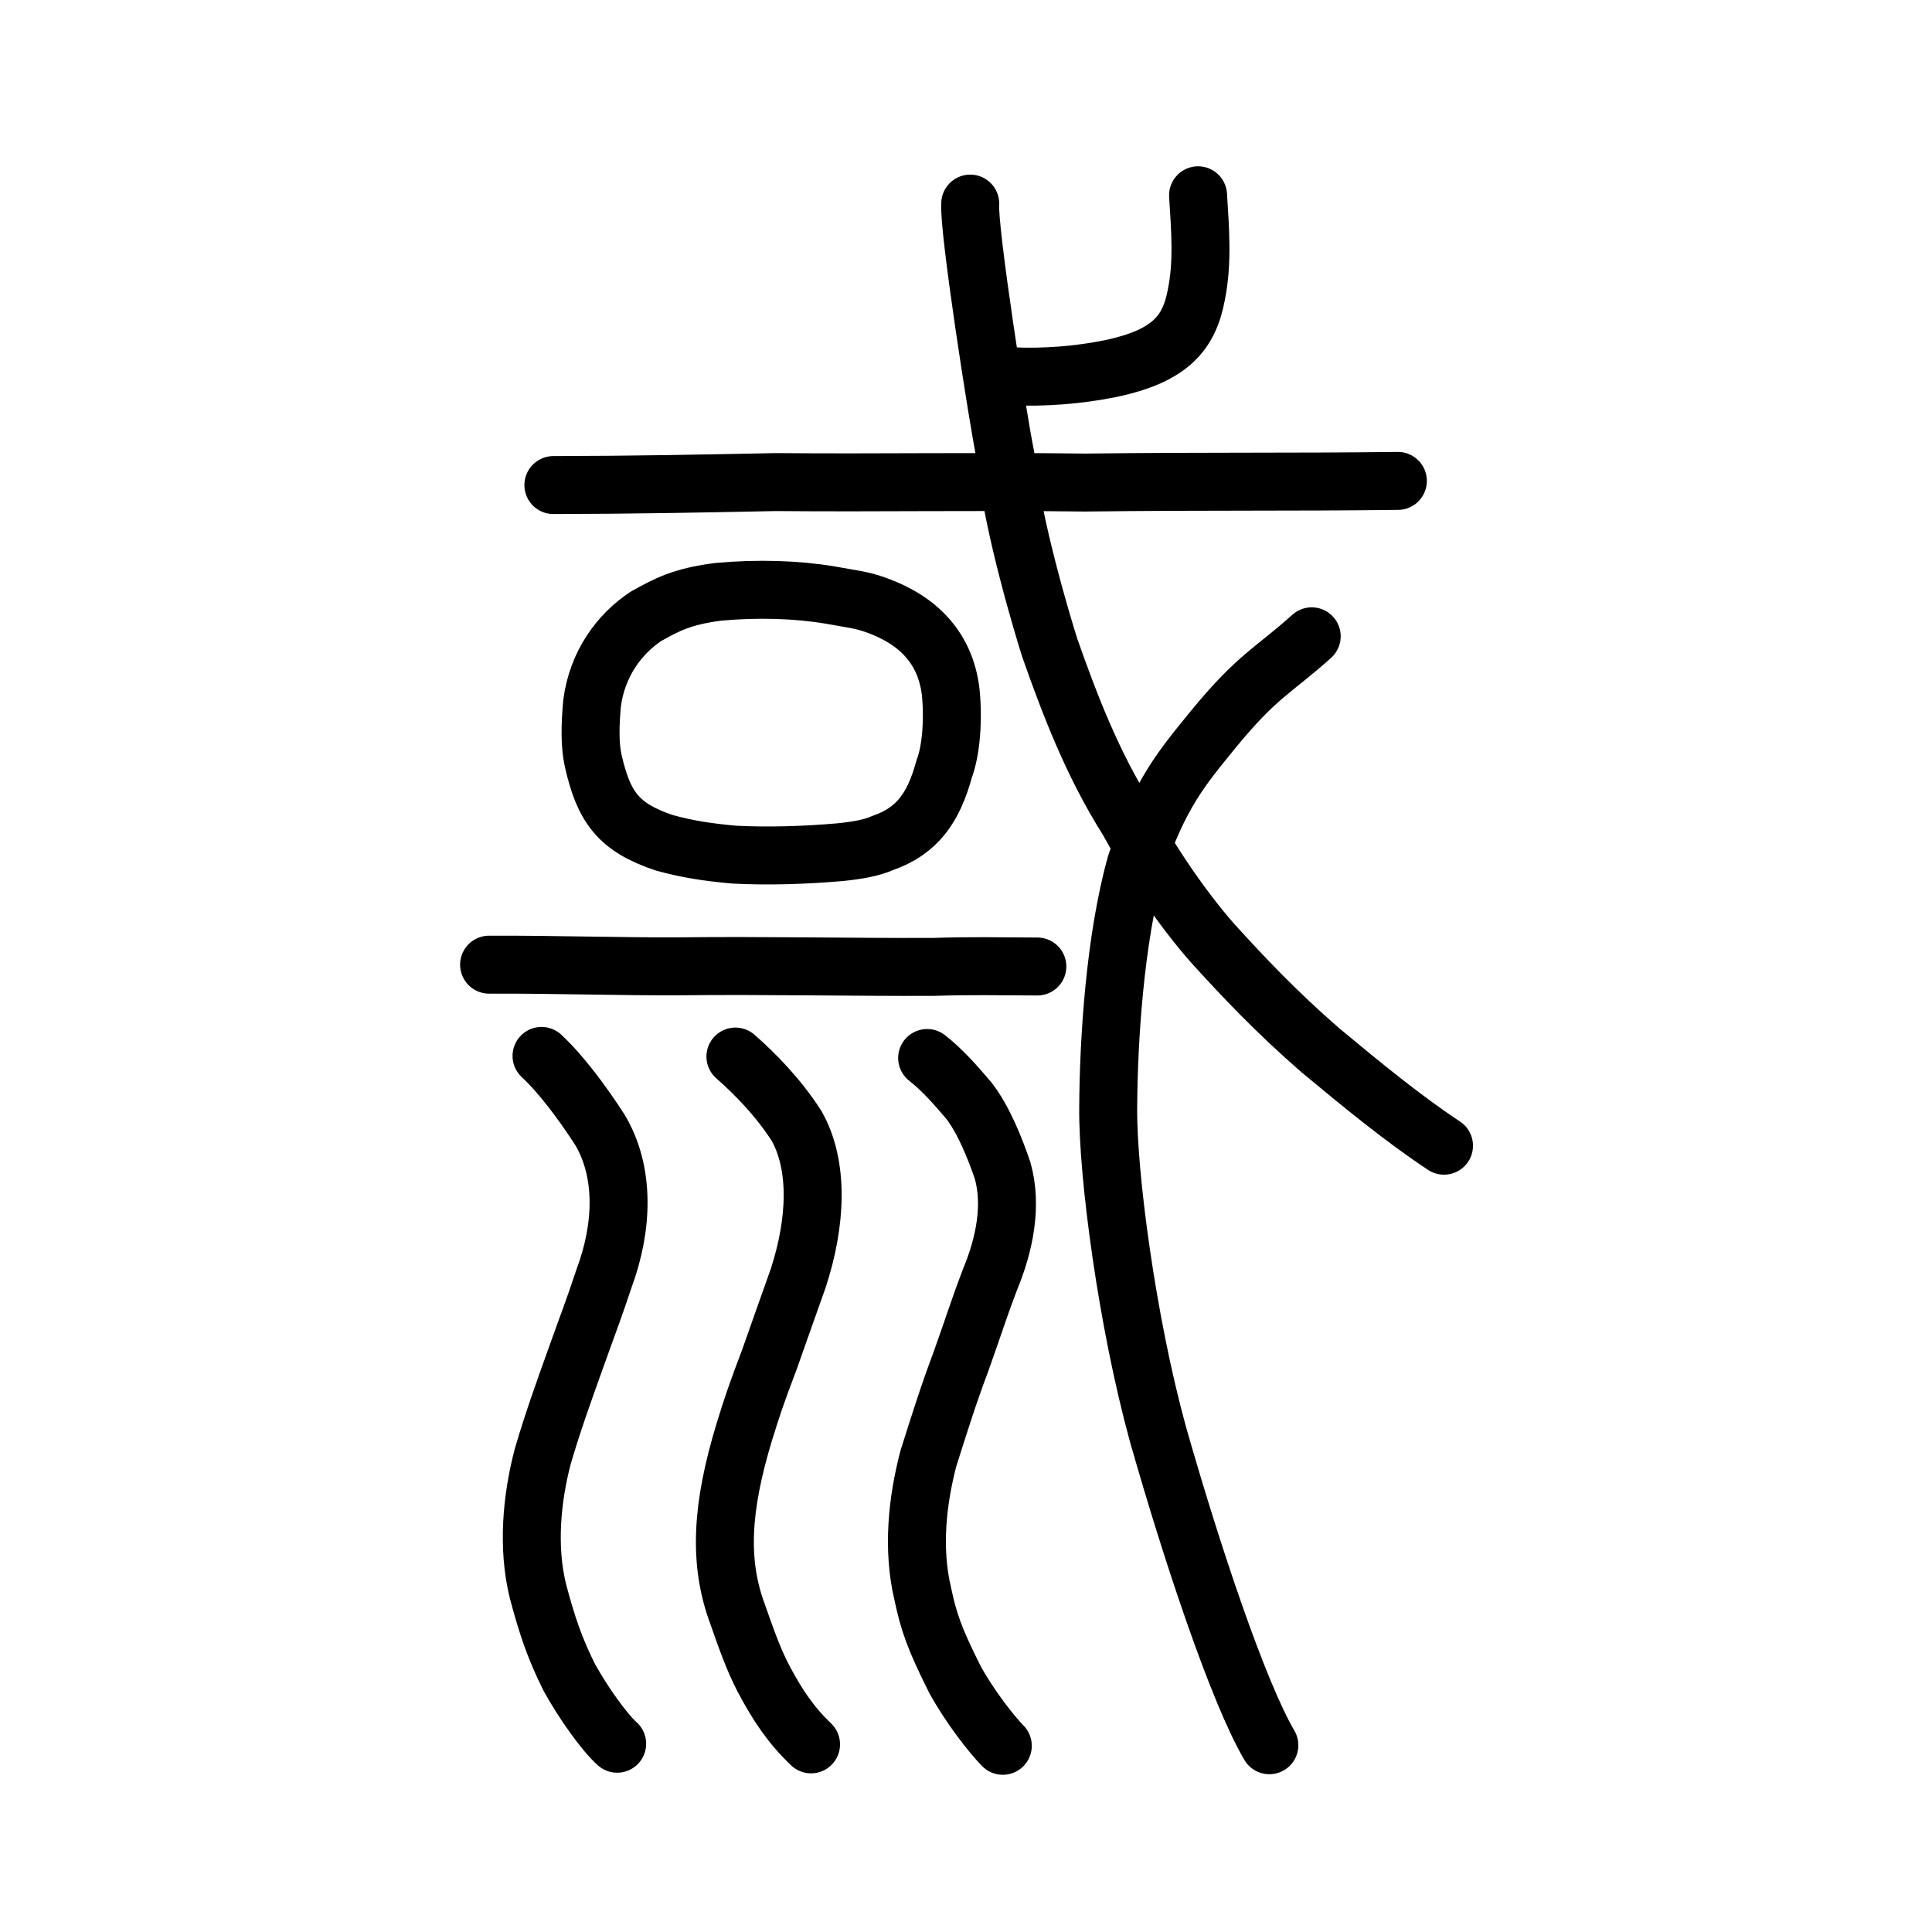
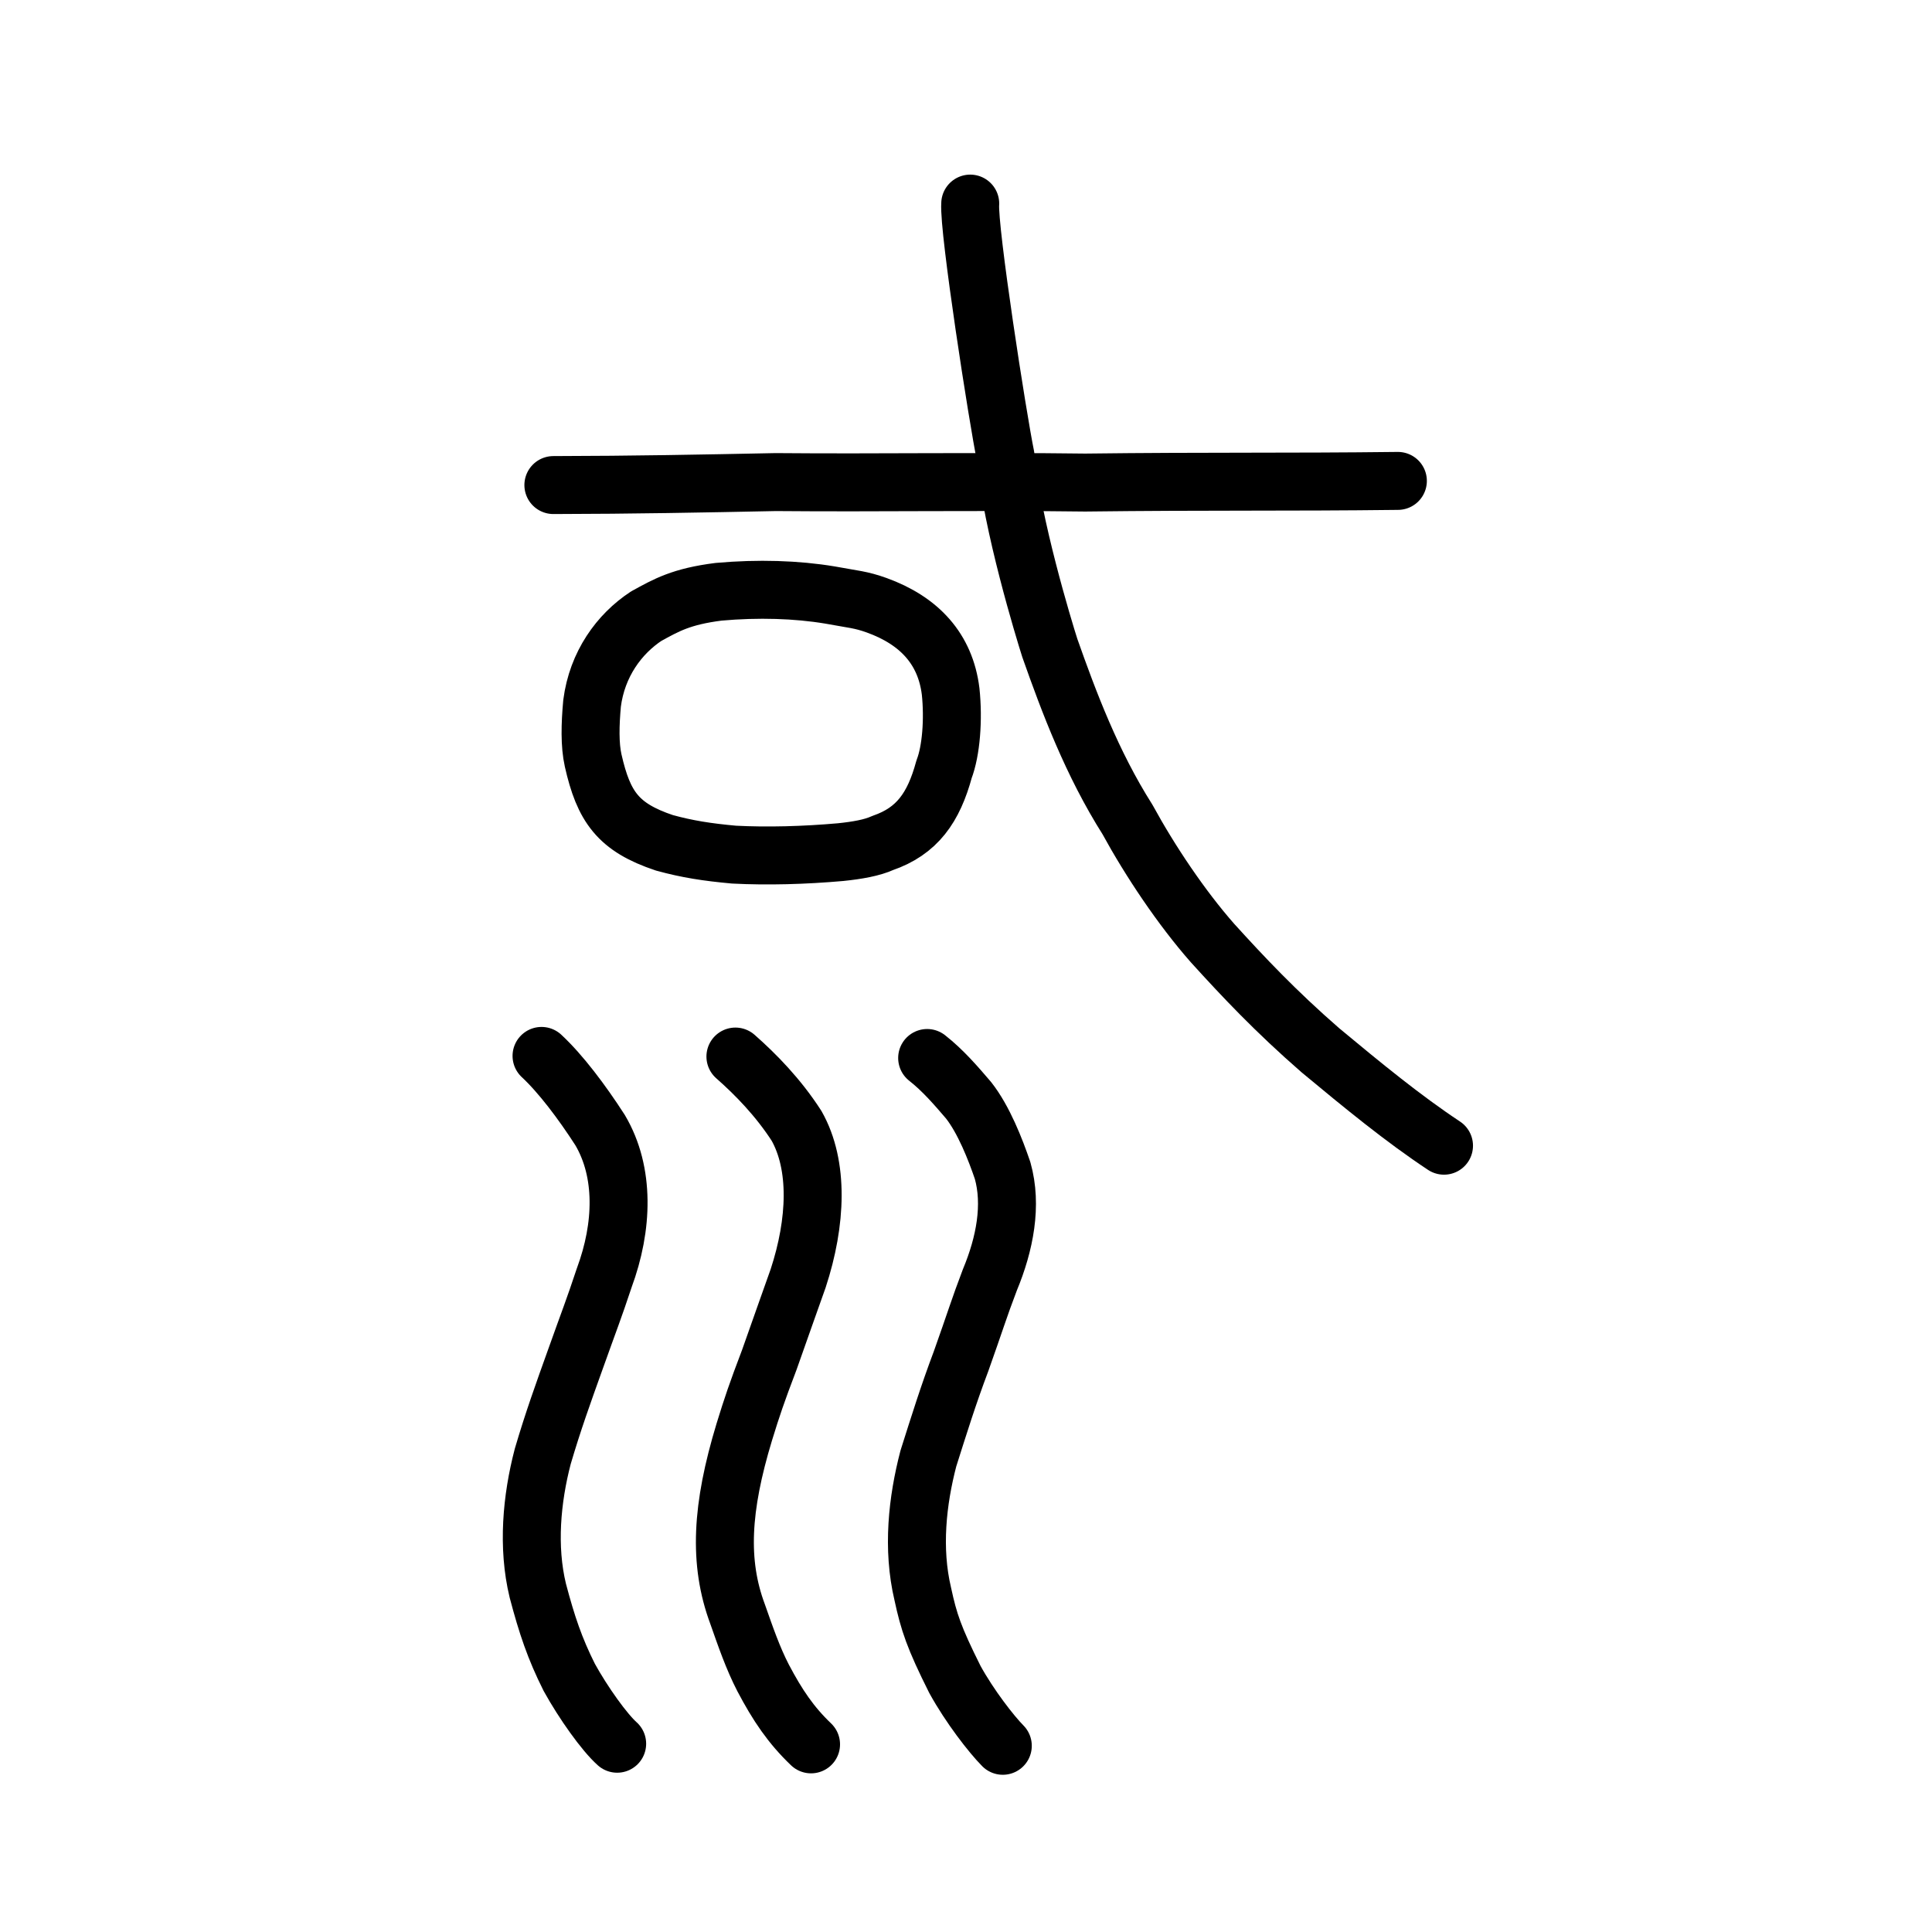
<svg xmlns="http://www.w3.org/2000/svg" xmlns:ns1="http://www.inkscape.org/namespaces/inkscape" xmlns:ns2="http://sodipodi.sourceforge.net/DTD/sodipodi-0.dtd" width="200px" height="200px" viewBox="0 0 200 200" version="1.1" id="SVGRoot" ns1:version="0.92.3 (2405546, 2018-03-11)" ns2:docname="21fffss.svg">
  <ns2:namedview id="base" pagecolor="#ffffff" bordercolor="#666666" borderopacity="1.0" ns1:pageopacity="0.0" ns1:pageshadow="2" ns1:zoom="4" ns1:cx="79.218062" ns1:cy="45.678165" ns1:document-units="px" ns1:current-layer="layer1" showgrid="true" ns1:window-width="1080" ns1:window-height="896" ns1:window-x="244" ns1:window-y="72" ns1:window-maximized="0" ns1:snap-global="false">
    <ns1:grid type="xygrid" id="grid7349" />
  </ns2:namedview>
  <defs id="defs6787" />
  <g id="layer1" ns1:groupmode="layer" ns1:label="レイヤー 1">
-     <path style="fill:none;stroke:#000000;stroke-width:6;stroke-linecap:round;stroke-linejoin:round;stroke-miterlimit:4;stroke-dasharray:none;stroke-opacity:1" d="m 50.63,99.862 c 6.673,-0.027 13.677,0.205 19.755,0.171 8.621,-0.103 17.815,0.095 26.18,0.061 4.211,-0.127 6.42,-0.059 10.821,-0.042" id="path4568" ns1:connector-curvature="0" ns2:nodetypes="cccc" ns1:transform-center-x="2.5346131" ns1:transform-center-y="-0.92393443" />
    <path style="opacity:1;vector-effect:none;fill:none;fill-opacity:1;stroke:#000000;stroke-width:6;stroke-linecap:round;stroke-linejoin:round;stroke-miterlimit:4;stroke-dasharray:none;stroke-dashoffset:0;stroke-opacity:1" d="m 100.438,21.076 c -0.204,2.622 2.858,22.306 3.664,26.203 0.614,6.905 3.979,17.949 4.574,19.8 1.979,5.613 4.36,11.945 8.038,17.75 2.35,4.306 5.585,9.139 8.808,12.799 3.167,3.491 6.514,7.048 11.166,11.098 4.388,3.645 8.57,7.08 12.795,9.876" id="path6144" ns1:connector-curvature="0" ns2:nodetypes="ccccccc" />
-     <path style="opacity:1;vector-effect:none;fill:none;fill-opacity:1;stroke:#000000;stroke-width:6;stroke-linecap:round;stroke-linejoin:round;stroke-miterlimit:4;stroke-dasharray:none;stroke-dashoffset:0;stroke-opacity:1" d="m 135.788,65.871 c -4.006,3.6 -5.594,4.028 -10.174,9.61 -3.266,4.007 -5.505,6.601 -8.03,13.982 -2.18,7.792 -2.821,18.247 -2.863,25.124 -0.082,6.919 1.964,22.304 5.149,33.874 3.555,12.503 8.344,26.783 11.533,32.205" id="path6166" ns1:connector-curvature="0" ns2:nodetypes="cccccc" />
    <path style="fill:none;stroke:#000000;stroke-width:6;stroke-linecap:round;stroke-linejoin:round;stroke-miterlimit:4;stroke-dasharray:none;stroke-opacity:1" d="m 57.285,50.213 c 8.245,-0.014 15.459,-0.155 23.016,-0.308 10.773,0.095 20.931,-0.093 32.037,0.049 12.767,-0.154 20.903,-0.032 32.37,-0.171" id="path4568-1" ns1:connector-curvature="0" ns2:nodetypes="cccc" />
-     <path style="opacity:1;vector-effect:none;fill:none;fill-opacity:1;stroke:#000000;stroke-width:6;stroke-linecap:round;stroke-linejoin:round;stroke-miterlimit:4;stroke-dasharray:none;stroke-dashoffset:0;stroke-opacity:1" d="m 104.702,38.949 c 3.428,0.161 6.935,-0.122 10.232,-0.786 6.301,-1.315 8.177,-3.762 8.912,-7.651 0.678,-3.372 0.399,-6.708 0.178,-10.297" id="path6146-0" ns1:connector-curvature="0" ns2:nodetypes="cccc" />
    <path style="opacity:1;vector-effect:none;fill:none;fill-opacity:1;stroke:#000000;stroke-width:6;stroke-linecap:butt;stroke-linejoin:round;stroke-miterlimit:4;stroke-dasharray:none;stroke-dashoffset:0;stroke-opacity:1" d="m 68.791,87.253 c -4.805,-1.604 -6.3,-3.729 -7.387,-8.524 -0.365,-1.622 -0.313,-3.728 -0.113,-5.921 0.522,-4.059 2.809,-7.18 5.597,-9.018 2.11,-1.161 3.639,-2.039 7.496,-2.529 4.109,-0.367 8.079,-0.241 11.536,0.335 2.448,0.454 3.17,0.463 4.838,1.061 4.425,1.602 7.11,4.525 7.652,8.92 0.306,2.916 0.051,6.156 -0.68,8.054 -1.082,3.985 -2.796,6.409 -6.346,7.632 -1.097,0.502 -2.642,0.772 -4.364,0.949 -3.763,0.333 -7.595,0.437 -11.034,0.259 -2.798,-0.254 -4.839,-0.574 -7.195,-1.219 z" id="path6089" ns1:connector-curvature="0" ns2:nodetypes="cccccccccccccc" />
    <path style="opacity:1;vector-effect:none;fill:none;fill-opacity:1;stroke:#000000;stroke-width:6;stroke-linecap:round;stroke-linejoin:round;stroke-miterlimit:4;stroke-dasharray:none;stroke-dashoffset:0;stroke-opacity:1" d="m 76.13,109.374 c 2.1,1.846 4.437,4.239 6.329,7.174 2.31,4.086 2.08,9.946 0.166,15.785 -1.034,2.87 -1.523,4.33 -2.985,8.431 -1.313,3.455 -1.778,4.829 -2.595,7.484 -2.369,7.806 -2.688,13.479 -0.694,18.833 0.831,2.361 1.589,4.573 2.65,6.624 1.5,2.844 2.88,4.88 4.959,6.87" id="path7351" ns1:connector-curvature="0" ns2:nodetypes="cccccccc" />
    <path style="opacity:1;vector-effect:none;fill:none;fill-opacity:1;stroke:#000000;stroke-width:6;stroke-linecap:round;stroke-linejoin:round;stroke-miterlimit:4;stroke-dasharray:none;stroke-dashoffset:0;stroke-opacity:1" d="m 56.059,109.308 c 1.984,1.846 4.173,4.75 6.065,7.686 2.568,4.351 2.382,9.989 0.43,15.274 -1.123,3.382 -1.523,4.33 -2.985,8.431 -1.262,3.521 -2.316,6.434 -3.384,10.068 -1.148,4.389 -1.606,9.376 -0.512,13.895 0.944,3.571 1.76,5.994 3.257,8.978 1.455,2.64 3.641,5.699 4.959,6.87" id="path7351-2" ns1:connector-curvature="0" ns2:nodetypes="cccccccc" />
    <path style="opacity:1;vector-effect:none;fill:none;fill-opacity:1;stroke:#000000;stroke-width:6;stroke-linecap:round;stroke-linejoin:round;stroke-miterlimit:4;stroke-dasharray:none;stroke-dashoffset:0;stroke-opacity:1" d="m 95.978,109.523 c 1.635,1.282 2.999,2.872 4.294,4.385 1.564,1.992 2.764,5.054 3.517,7.266 1.007,3.572 0.234,7.589 -1.315,11.309 -1.137,2.981 -1.527,4.339 -2.985,8.431 -1.327,3.522 -2.252,6.498 -3.384,10.067 -1.138,4.365 -1.694,9.334 -0.577,14.038 0.627,2.9 1.143,4.48 3.322,8.835 1.528,2.782 3.768,5.666 4.96,6.87" id="path7351-2-0" ns1:connector-curvature="0" ns2:nodetypes="ccccccccc" />
  </g>
</svg>